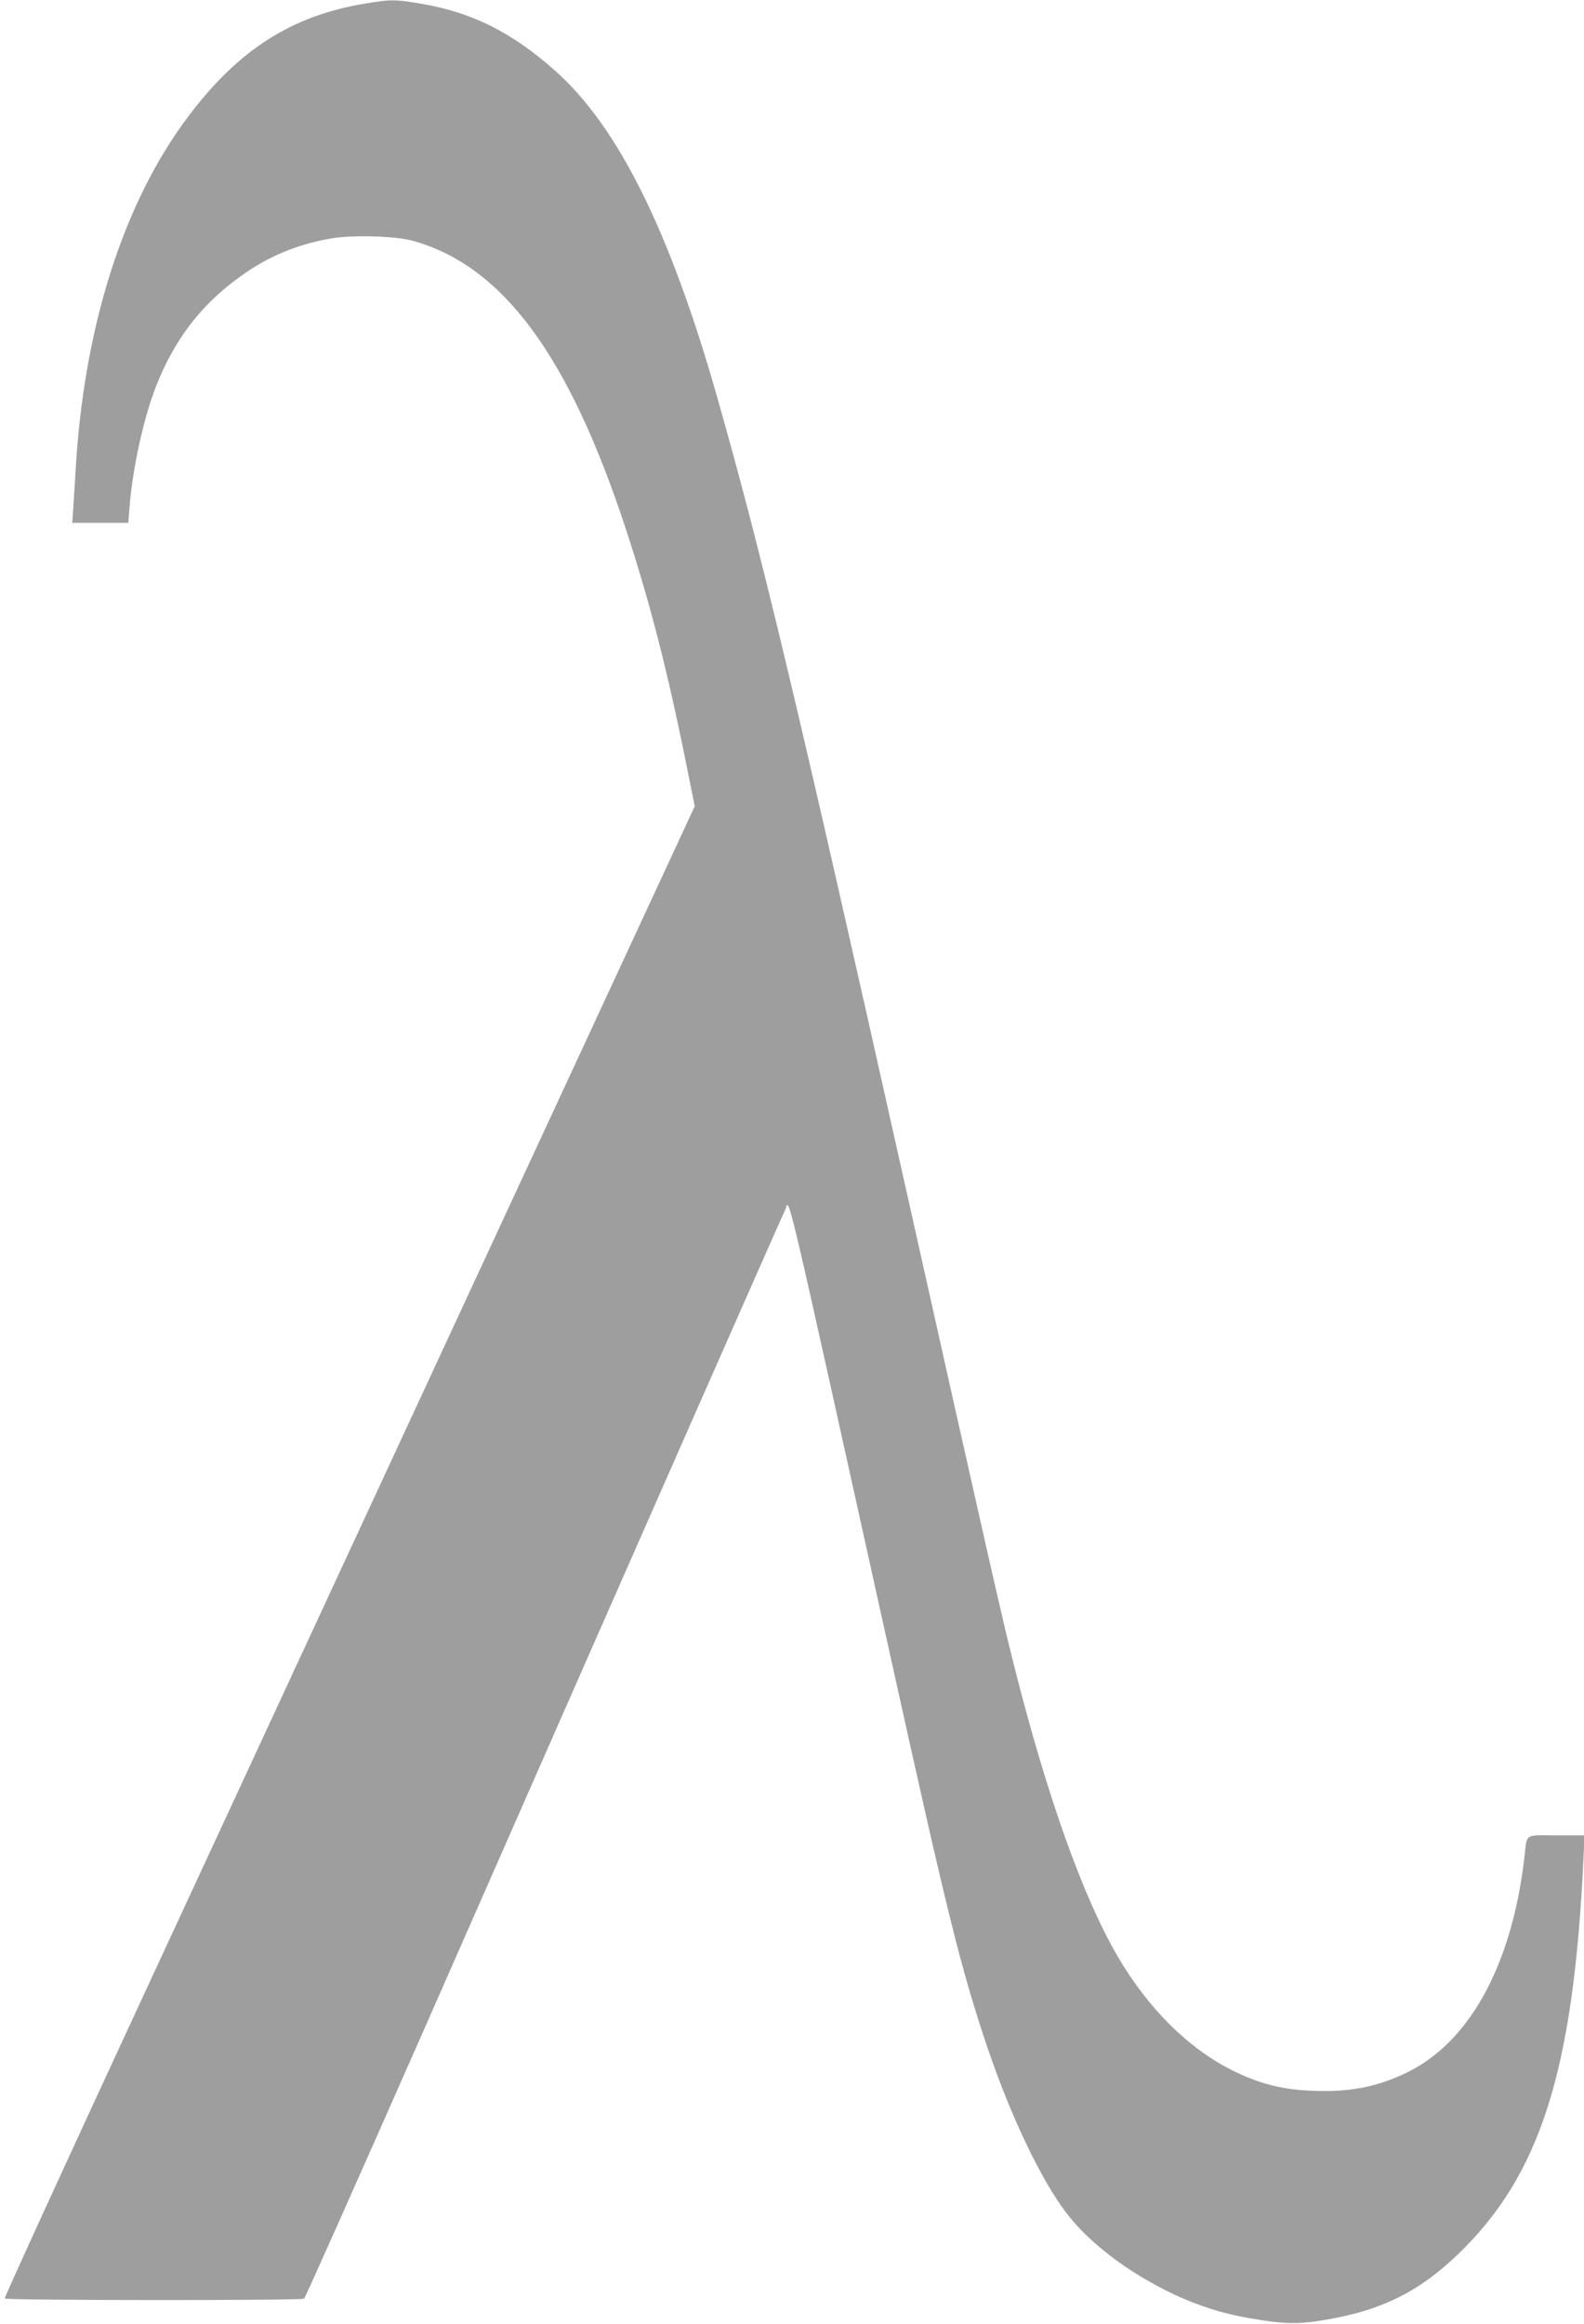
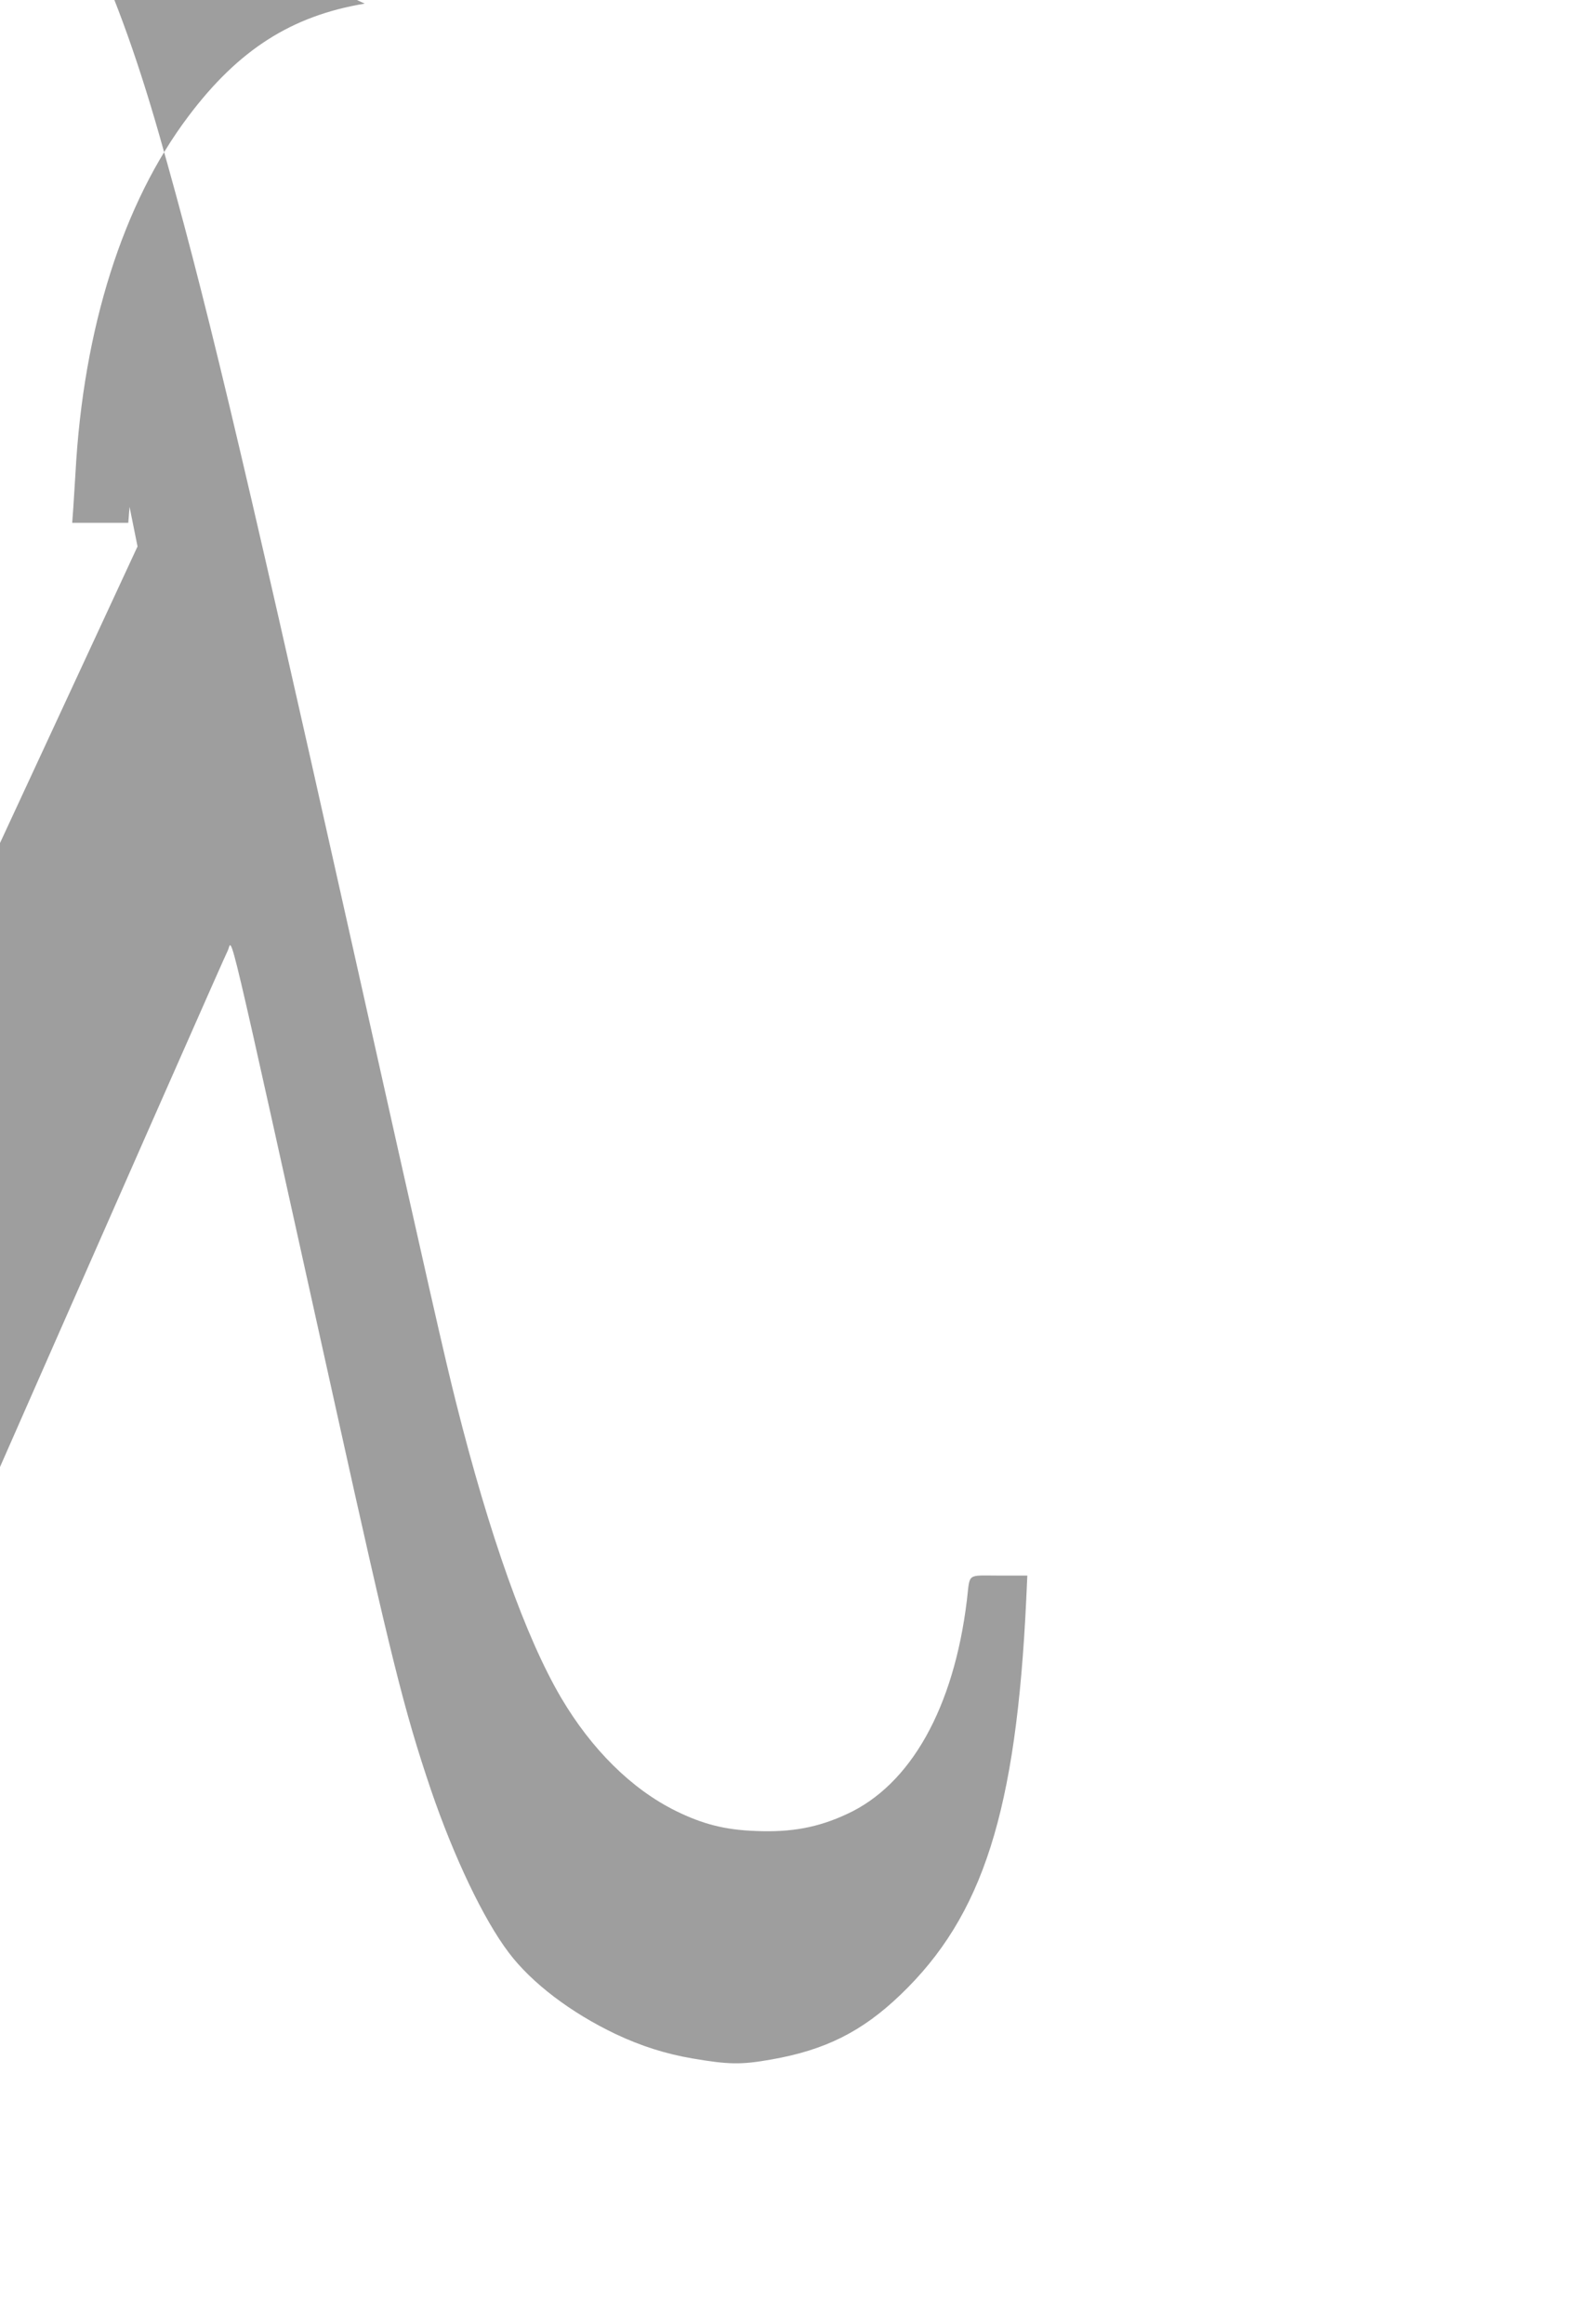
<svg xmlns="http://www.w3.org/2000/svg" version="1.0" width="873pt" height="1280pt" viewBox="0 0 873 1280" preserveAspectRatio="xMidYMid meet">
  <g transform="translate(0,1280) scale(0.1,-0.1)" fill="#9e9e9e" stroke="none">
-     <path d="M2010 12780 c-403 -67 -696 -254 -972 -621 -360 -477 -579 -1170 -622 -1964 -4 -60 -9 -147 -12 -192 l-6 -83 155 0 154 0 7 88 c17 215 79 496 148 669 102 258 251 450 468 604 148 106 301 170 485 204 116 22 358 16 455 -10 498 -136 863 -628 1178 -1585 134 -408 231 -784 337 -1313 l44 -218 -1126 -2427 c-619 -1335 -1476 -3182 -1904 -4106 -428 -923 -776 -1682 -773 -1687 6 -11 1634 -12 1650 -1 6 4 299 662 652 1462 1549 3520 1983 4503 1998 4532 29 56 -29 301 594 -2512 304 -1374 378 -1673 526 -2110 126 -369 290 -714 429 -897 126 -167 342 -331 590 -449 140 -66 276 -109 423 -134 199 -34 268 -35 432 -6 299 52 502 154 713 356 456 436 639 1013 694 2178 l6 132 -156 0 c-181 0 -159 17 -177 -135 -72 -594 -310 -1018 -662 -1179 -159 -74 -306 -101 -500 -93 -170 6 -293 37 -443 111 -243 120 -464 339 -632 624 -194 330 -394 891 -578 1623 -64 255 -130 544 -594 2619 -604 2701 -793 3491 -1042 4365 -259 907 -544 1479 -890 1786 -236 210 -458 321 -735 368 -142 25 -174 25 -314 1z" />
+     <path d="M2010 12780 c-403 -67 -696 -254 -972 -621 -360 -477 -579 -1170 -622 -1964 -4 -60 -9 -147 -12 -192 l-6 -83 155 0 154 0 7 88 l44 -218 -1126 -2427 c-619 -1335 -1476 -3182 -1904 -4106 -428 -923 -776 -1682 -773 -1687 6 -11 1634 -12 1650 -1 6 4 299 662 652 1462 1549 3520 1983 4503 1998 4532 29 56 -29 301 594 -2512 304 -1374 378 -1673 526 -2110 126 -369 290 -714 429 -897 126 -167 342 -331 590 -449 140 -66 276 -109 423 -134 199 -34 268 -35 432 -6 299 52 502 154 713 356 456 436 639 1013 694 2178 l6 132 -156 0 c-181 0 -159 17 -177 -135 -72 -594 -310 -1018 -662 -1179 -159 -74 -306 -101 -500 -93 -170 6 -293 37 -443 111 -243 120 -464 339 -632 624 -194 330 -394 891 -578 1623 -64 255 -130 544 -594 2619 -604 2701 -793 3491 -1042 4365 -259 907 -544 1479 -890 1786 -236 210 -458 321 -735 368 -142 25 -174 25 -314 1z" />
  </g>
</svg>